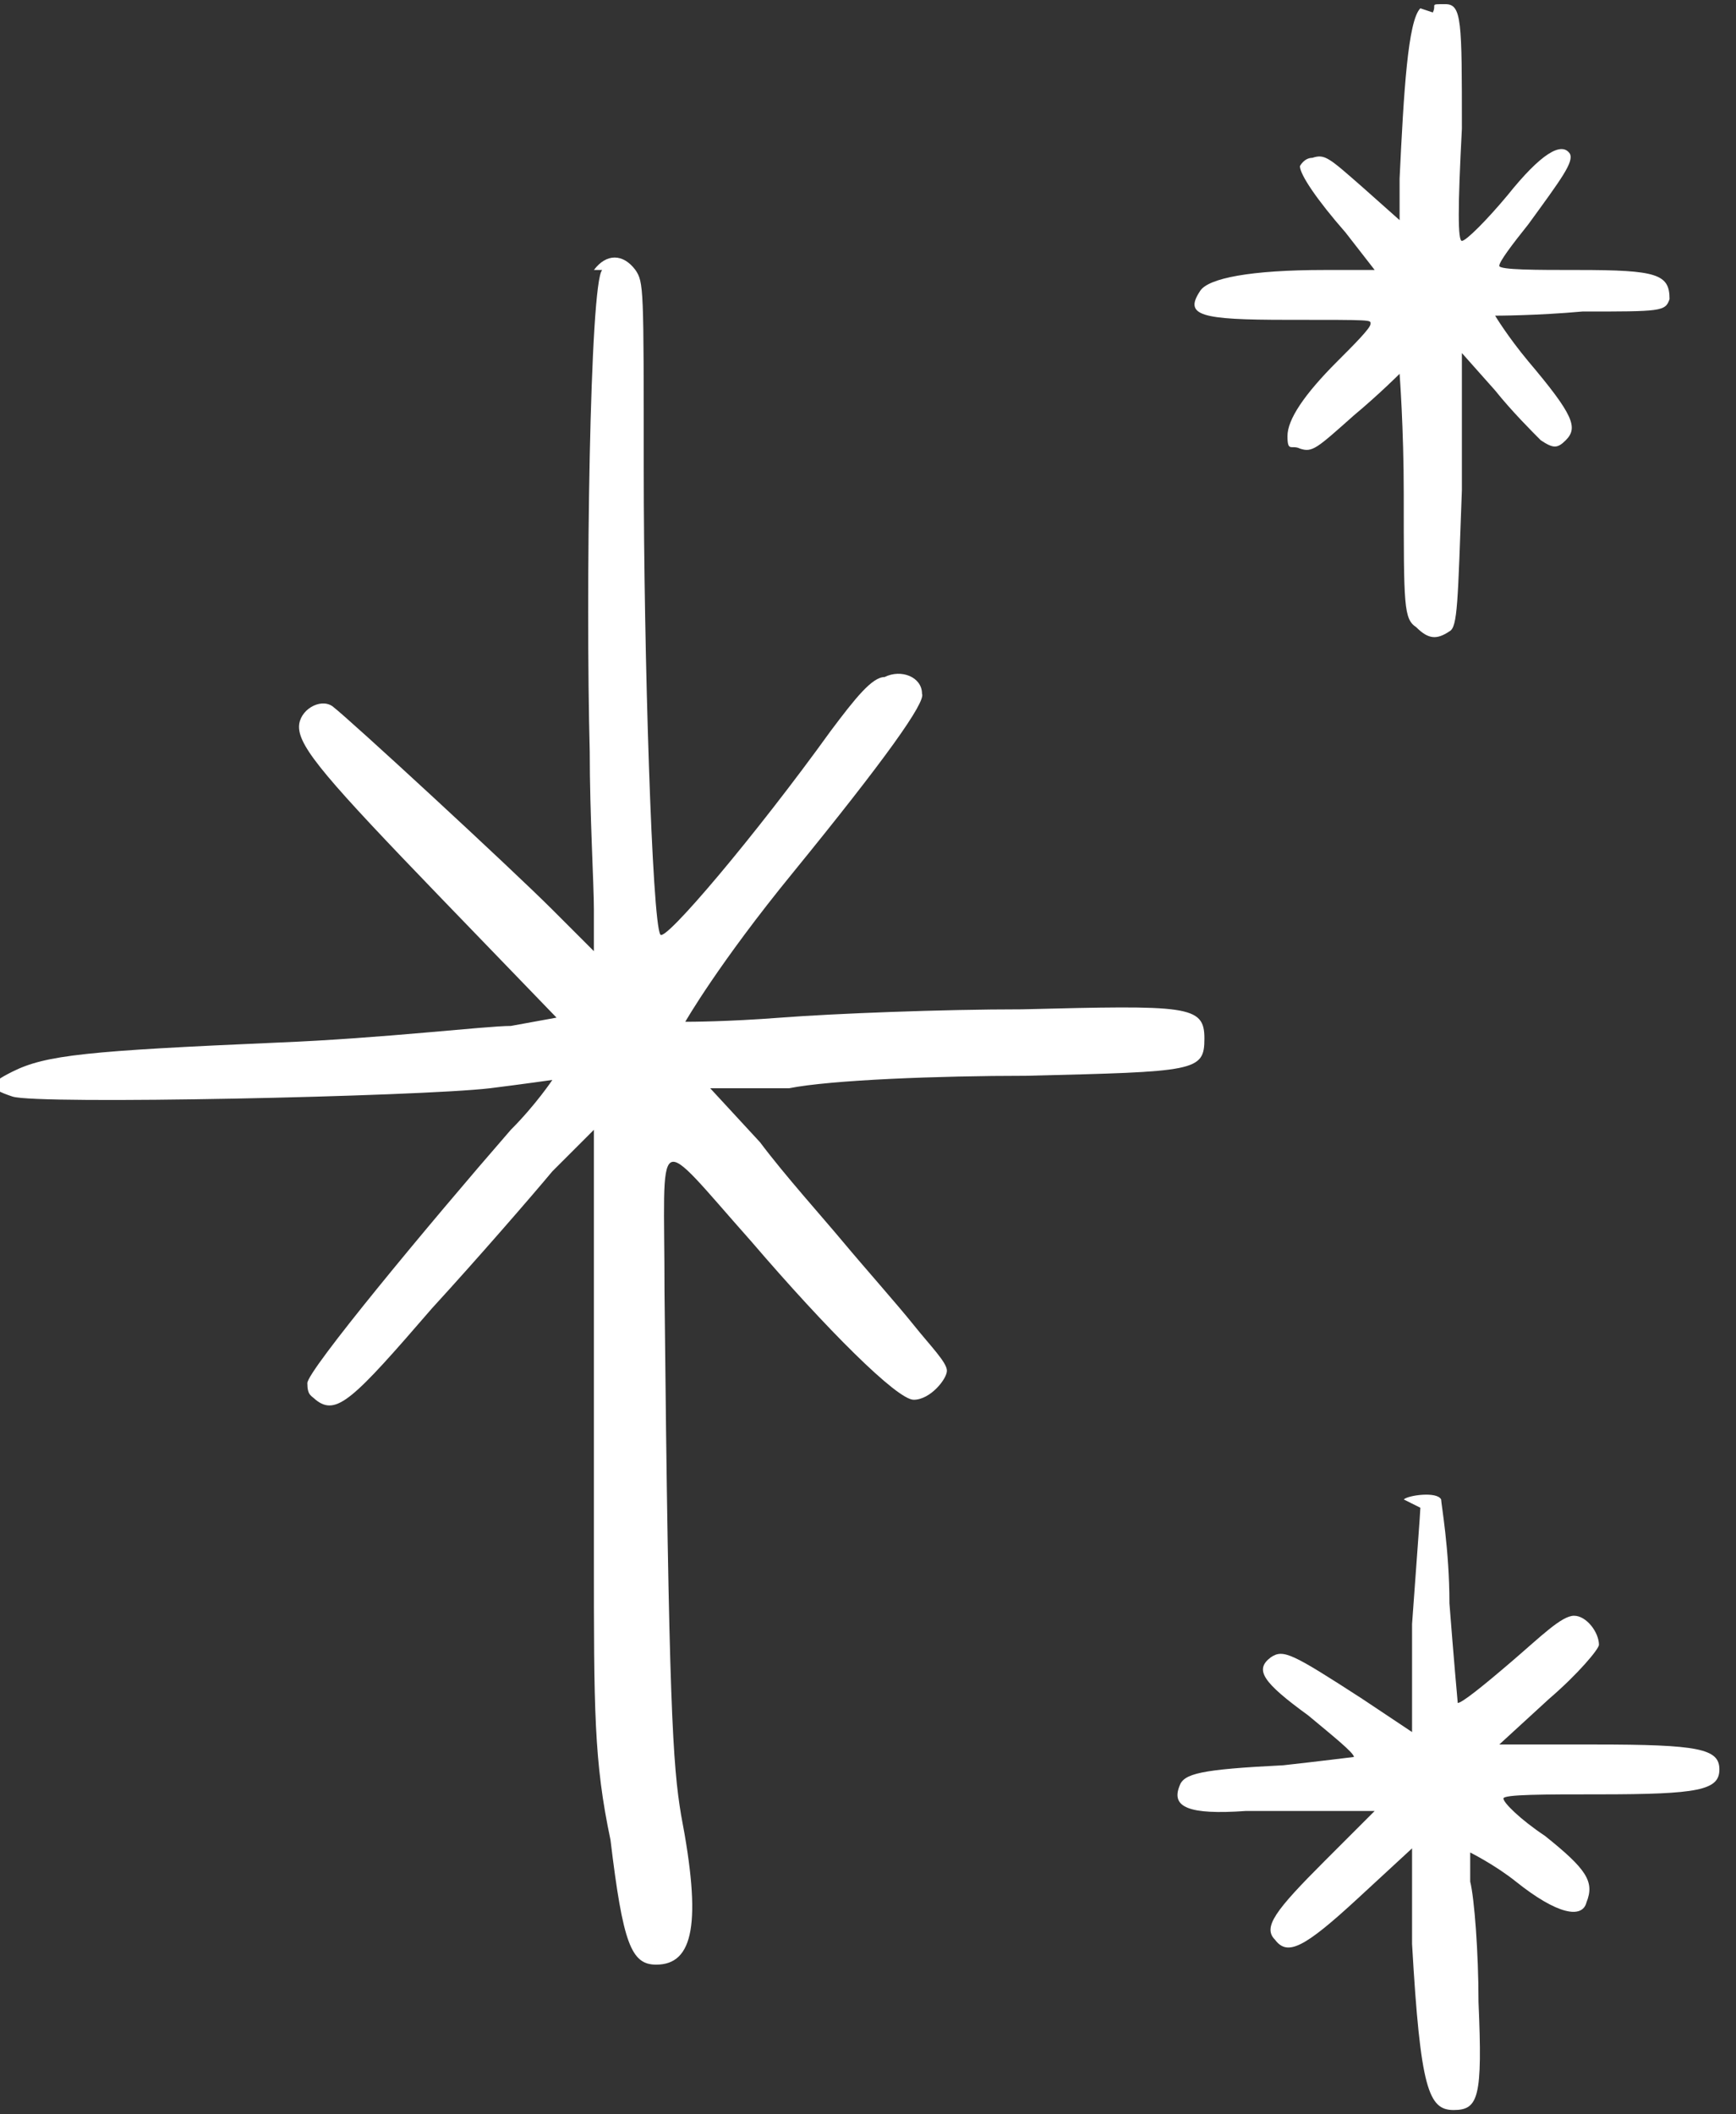
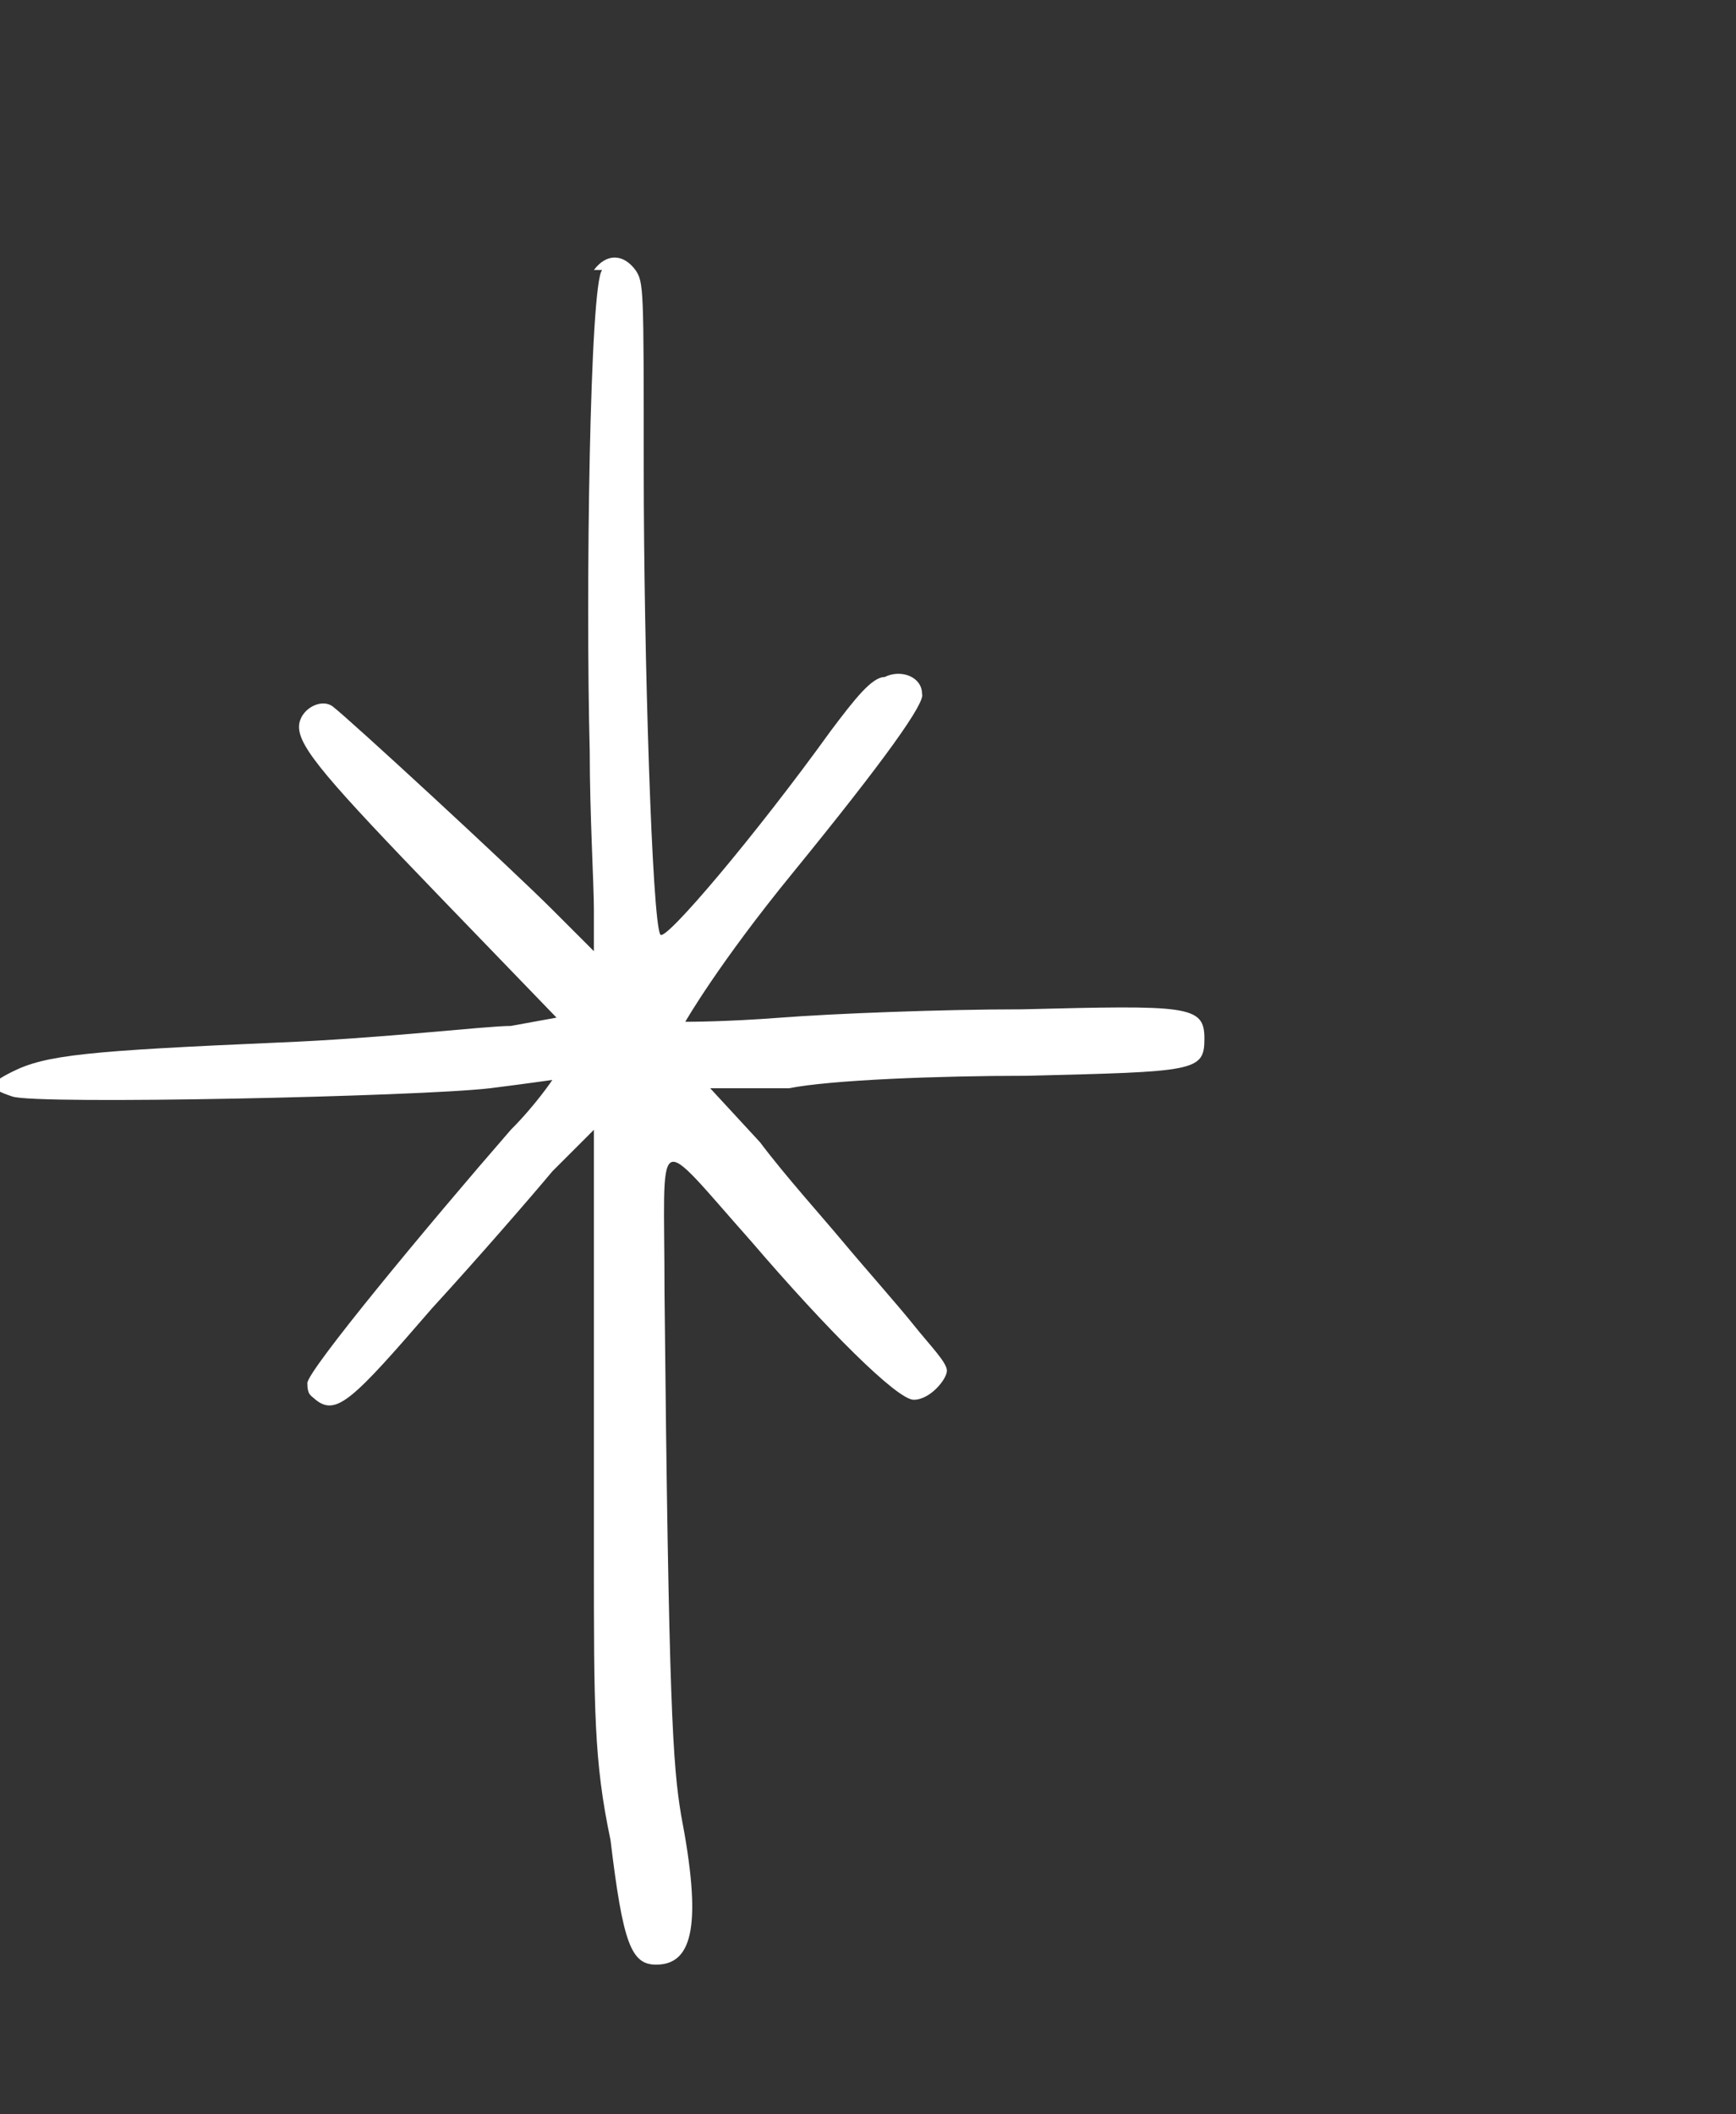
<svg xmlns="http://www.w3.org/2000/svg" id="Calque_1" data-name="Calque 1" viewBox="0 0 41.8 50.9">
  <rect x="0" y="0" width="41.8" height="50.9" fill="#333333" stroke="none" />
  <defs>
    <style>
      .cls-1 {
        fill: #fff;
        fill-rule: evenodd;
        stroke-width: 0px;
      }
    </style>
  </defs>
-   <path class="cls-1" d="M34.2.2c-.3.3-.4,2-.5,4.1v1s-.9-.8-.9-.8c-.8-.7-.9-.8-1.2-.7-.2,0-.3.2-.3.2,0,.2.4.8,1.1,1.6l.7.9h-1.2c-1.8,0-2.8.2-3,.5-.4.6,0,.7,2.1.7s2,0,2,.1-.4.5-.8.9c-.8.8-1.2,1.4-1.2,1.8s.1.2.3.3c.3.1.4,0,1.3-.8.6-.5,1.1-1,1.1-1s.1,1.3.1,2.9c0,2.7,0,3,.3,3.2.3.3.5.3.8.1.2-.1.2-.7.3-3.4v-3.3c0,0,.8.9.8.9.4.5.9,1,1.1,1.2.3.2.4.2.6,0,.3-.3.2-.6-.9-1.9-.5-.6-.8-1.1-.8-1.1,0,0,1,0,2.1-.1,1.9,0,2,0,2.1-.3,0-.6-.3-.7-2.2-.7-1,0-1.9,0-1.9-.1s.3-.5.7-1c.8-1.1,1.1-1.5,1-1.7-.2-.3-.7,0-1.5,1-.5.6-1,1.1-1.1,1.1s-.1-.8,0-2.7c0-2.6,0-3-.4-3s-.2,0-.3.2Z" />
  <path class="cls-1" d="M14.5,6.5c-.3.3-.4,7.8-.3,11.6,0,1.5.1,3.2.1,3.8v1l-1-1c-1-1-4.9-4.6-5.3-4.9-.3-.2-.8.1-.8.5,0,.5.7,1.3,3.4,4.1l2.8,2.9-1.1.2c-.6,0-3.1.3-5.6.4-4.6.2-5.6.3-6.4.7-.6.3-.6.4,0,.6.6.2,9.8,0,11.5-.2.8-.1,1.5-.2,1.5-.2s-.4.6-1,1.2c-2,2.3-4.9,5.8-4.9,6.1s.1.3.2.4c.5.4.9,0,2.8-2.2,1.1-1.2,2.4-2.7,2.9-3.3l1-1v2.8c0,1.5,0,4.8,0,7.4,0,3.8,0,5,.4,6.9.3,2.5.5,3,1.1,3,.9,0,1.1-1,.6-3.6-.2-1.2-.3-2.6-.4-12.6,0-4-.3-3.9,2.1-1.2,1.8,2.1,3.5,3.8,3.9,3.8s.8-.5.8-.7-.4-.6-.8-1.1c-.4-.5-1.2-1.4-1.7-2-.5-.6-1.4-1.6-2-2.4l-1.2-1.3h1.9c1-.2,3.6-.3,5.7-.3,4.1-.1,4.3-.1,4.3-.9s-.4-.8-4.4-.7c-1.9,0-4.5.1-5.8.2s-2.2.1-2.3.1c0,0,.8-1.4,2.6-3.6,2.2-2.7,3.2-4.1,3.1-4.3,0-.4-.5-.6-.9-.4-.3,0-.7.5-1.3,1.3-1.8,2.5-4,5.1-4.1,4.9-.2-.3-.4-6.8-.4-11.2s0-4.5-.2-4.8c-.3-.4-.7-.4-1,0Z" />
-   <path class="cls-1" d="M34.2,36.3c0,.1-.1,1.4-.2,2.8v2.6c0,0-1.2-.8-1.2-.8-1.7-1.1-1.9-1.2-2.2-1-.4.3-.2.6.9,1.4.6.5,1.1.9,1.1,1,0,0-.8.1-1.7.2-2,.1-2.4.2-2.5.5-.2.5.2.7,1.6.6.7,0,1.7,0,2.2,0h.9s-1.2,1.2-1.2,1.2c-1.2,1.2-1.5,1.6-1.2,1.9.3.4.7.2,2-1l1.3-1.2v2.3c.2,3.5.4,4,1,4s.7-.3.6-2.6c0-1.2-.1-2.5-.2-2.9,0-.5,0-.7,0-.7s.6.3,1.1.7c1,.8,1.6.9,1.7.5.2-.5,0-.8-1-1.6-.6-.4-1-.8-1-.9s1-.1,2.3-.1c2.4,0,2.9-.1,2.9-.6s-.5-.6-3-.6h-2.3c0,0,1.2-1.1,1.2-1.1.7-.6,1.2-1.2,1.2-1.3,0-.3-.3-.7-.6-.7s-.8.5-1.5,1.1c-.7.6-1.2,1-1.3,1,0,0-.1-1.1-.2-2.4,0-1.3-.2-2.4-.2-2.5-.1-.2-.8-.1-.9,0Z" />
</svg>